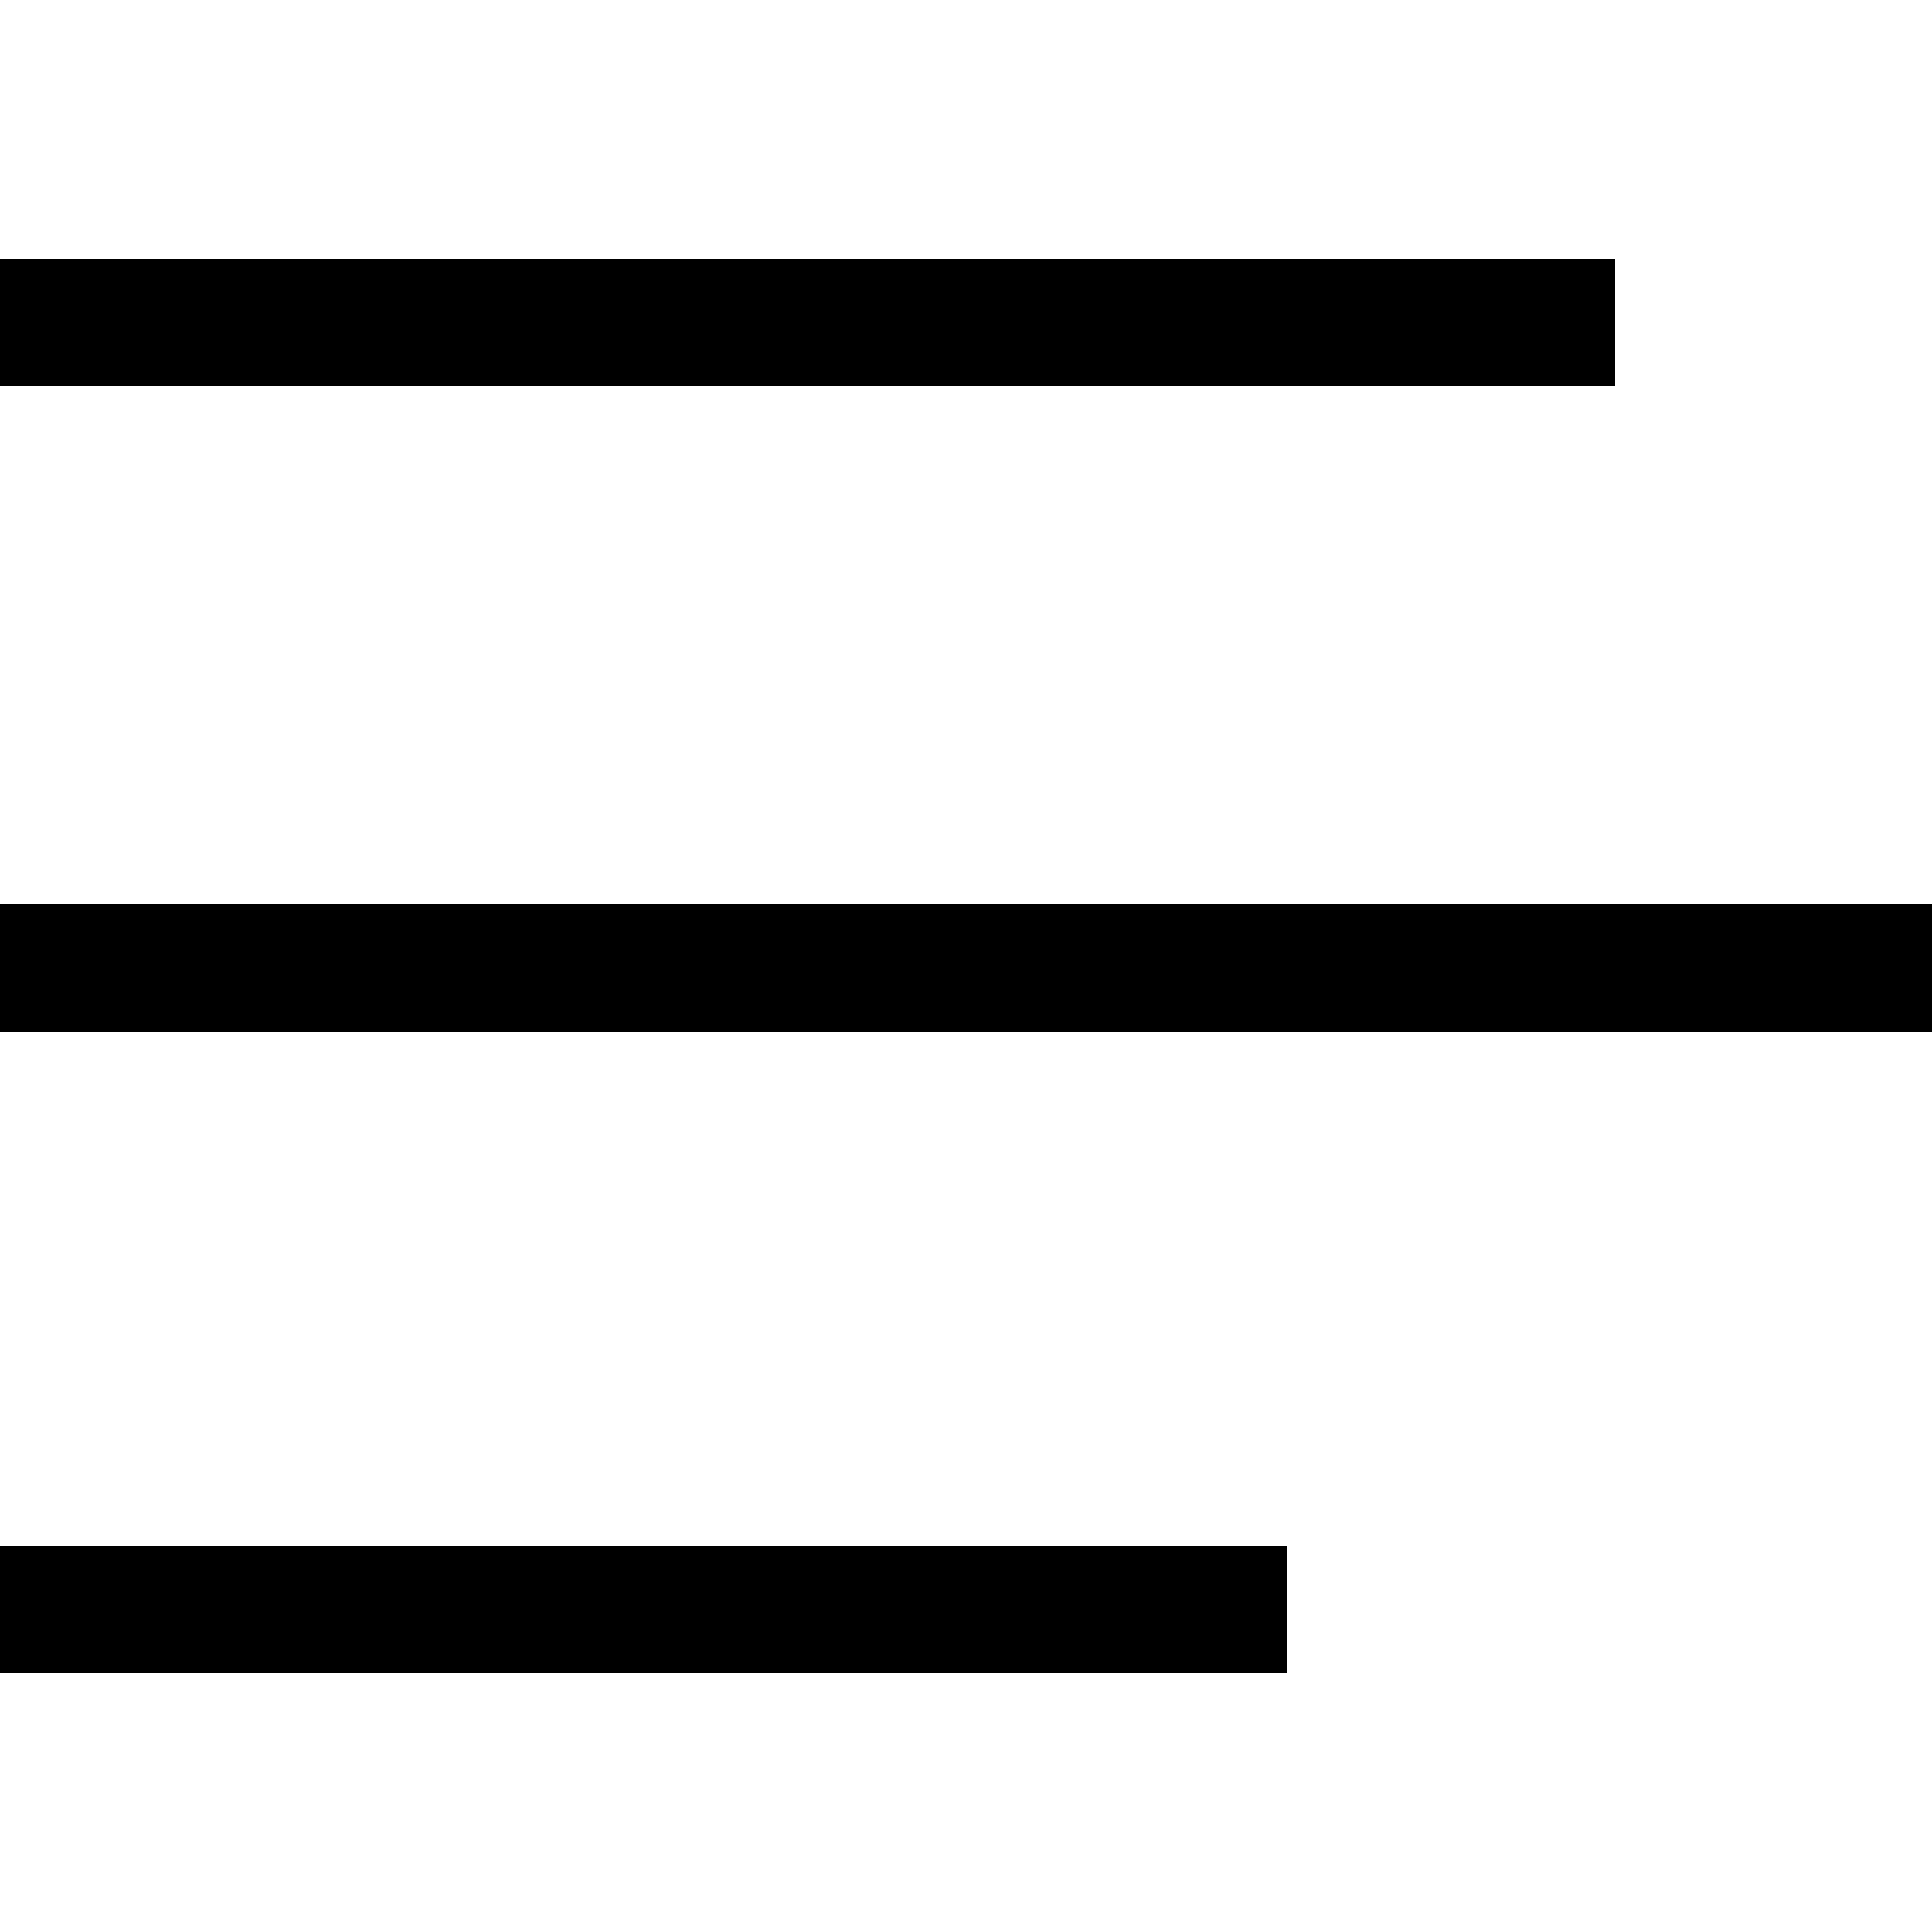
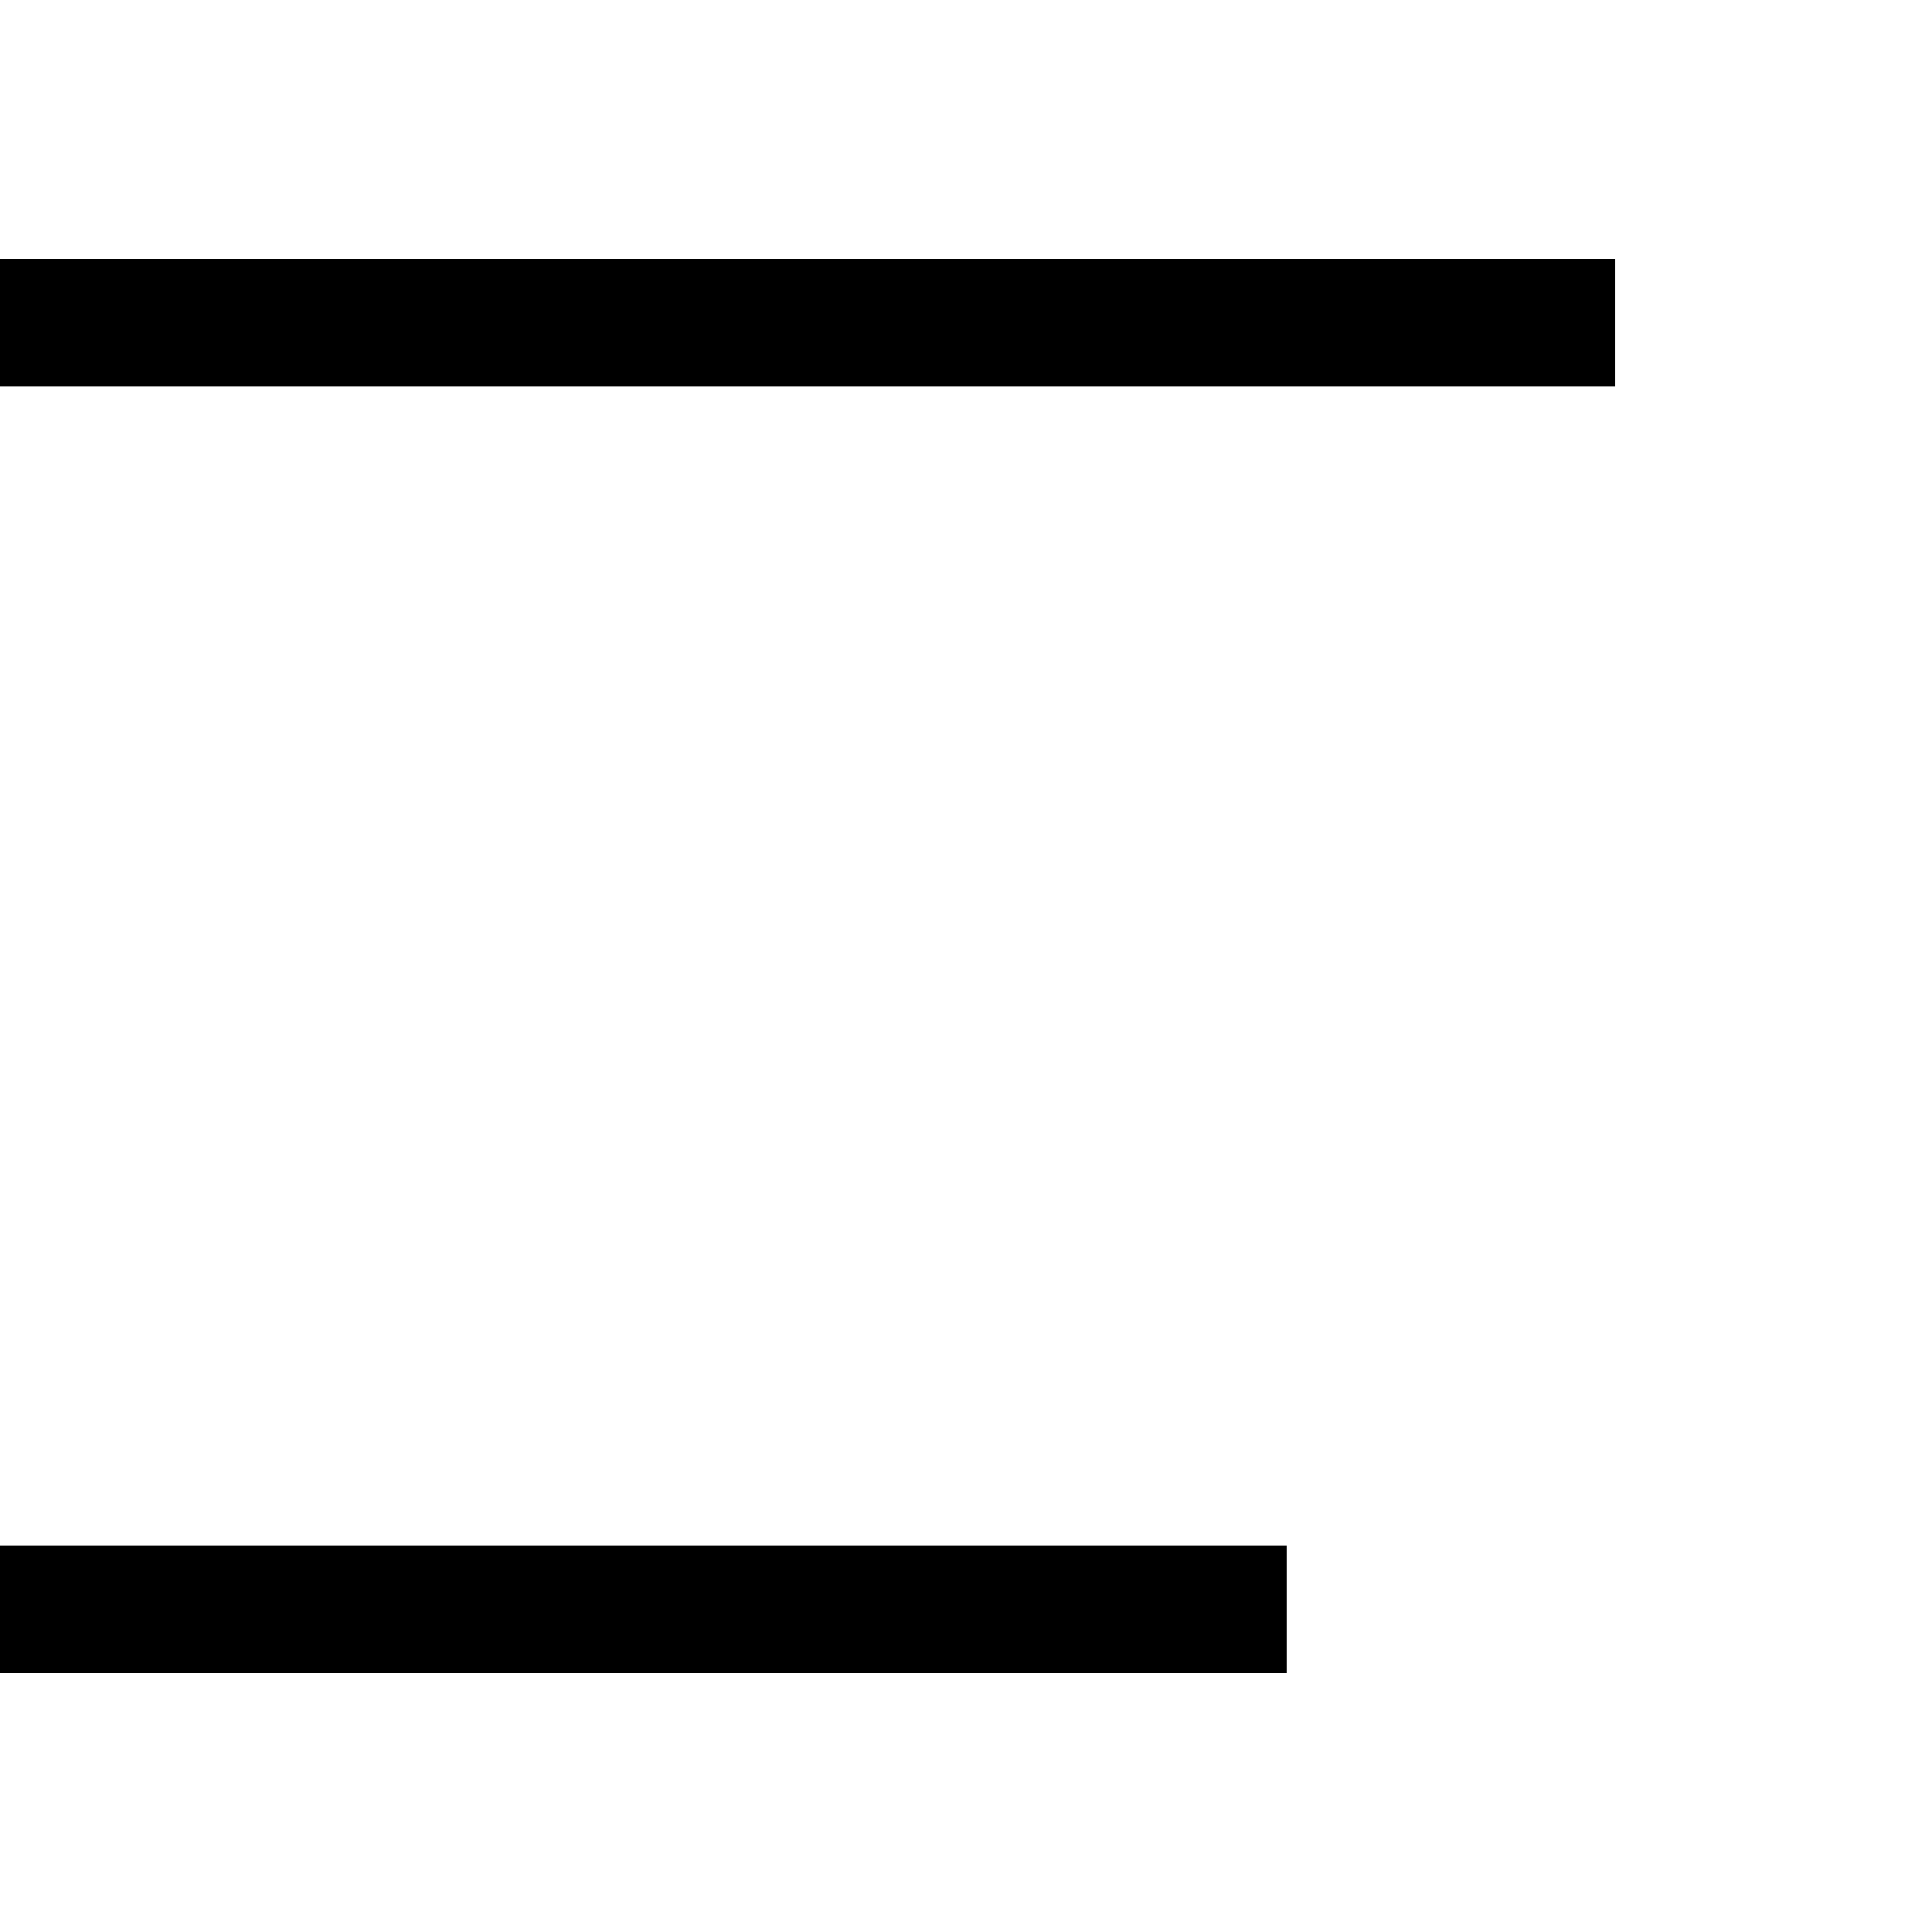
<svg xmlns="http://www.w3.org/2000/svg" version="1.1" x="0px" y="0px" width="50px" height="50px" viewBox="0 0 50 50">
-   <path style="fill:rgba(0,0,0,1.0);" d="M0 40h33.3v3.3H0zM0 23.4h50v3.3H0zM0 6.7h41.8V10H0z" />
+   <path style="fill:rgba(0,0,0,1.0);" d="M0 40h33.3v3.3H0zM0 23.4h50H0zM0 6.7h41.8V10H0z" />
</svg>